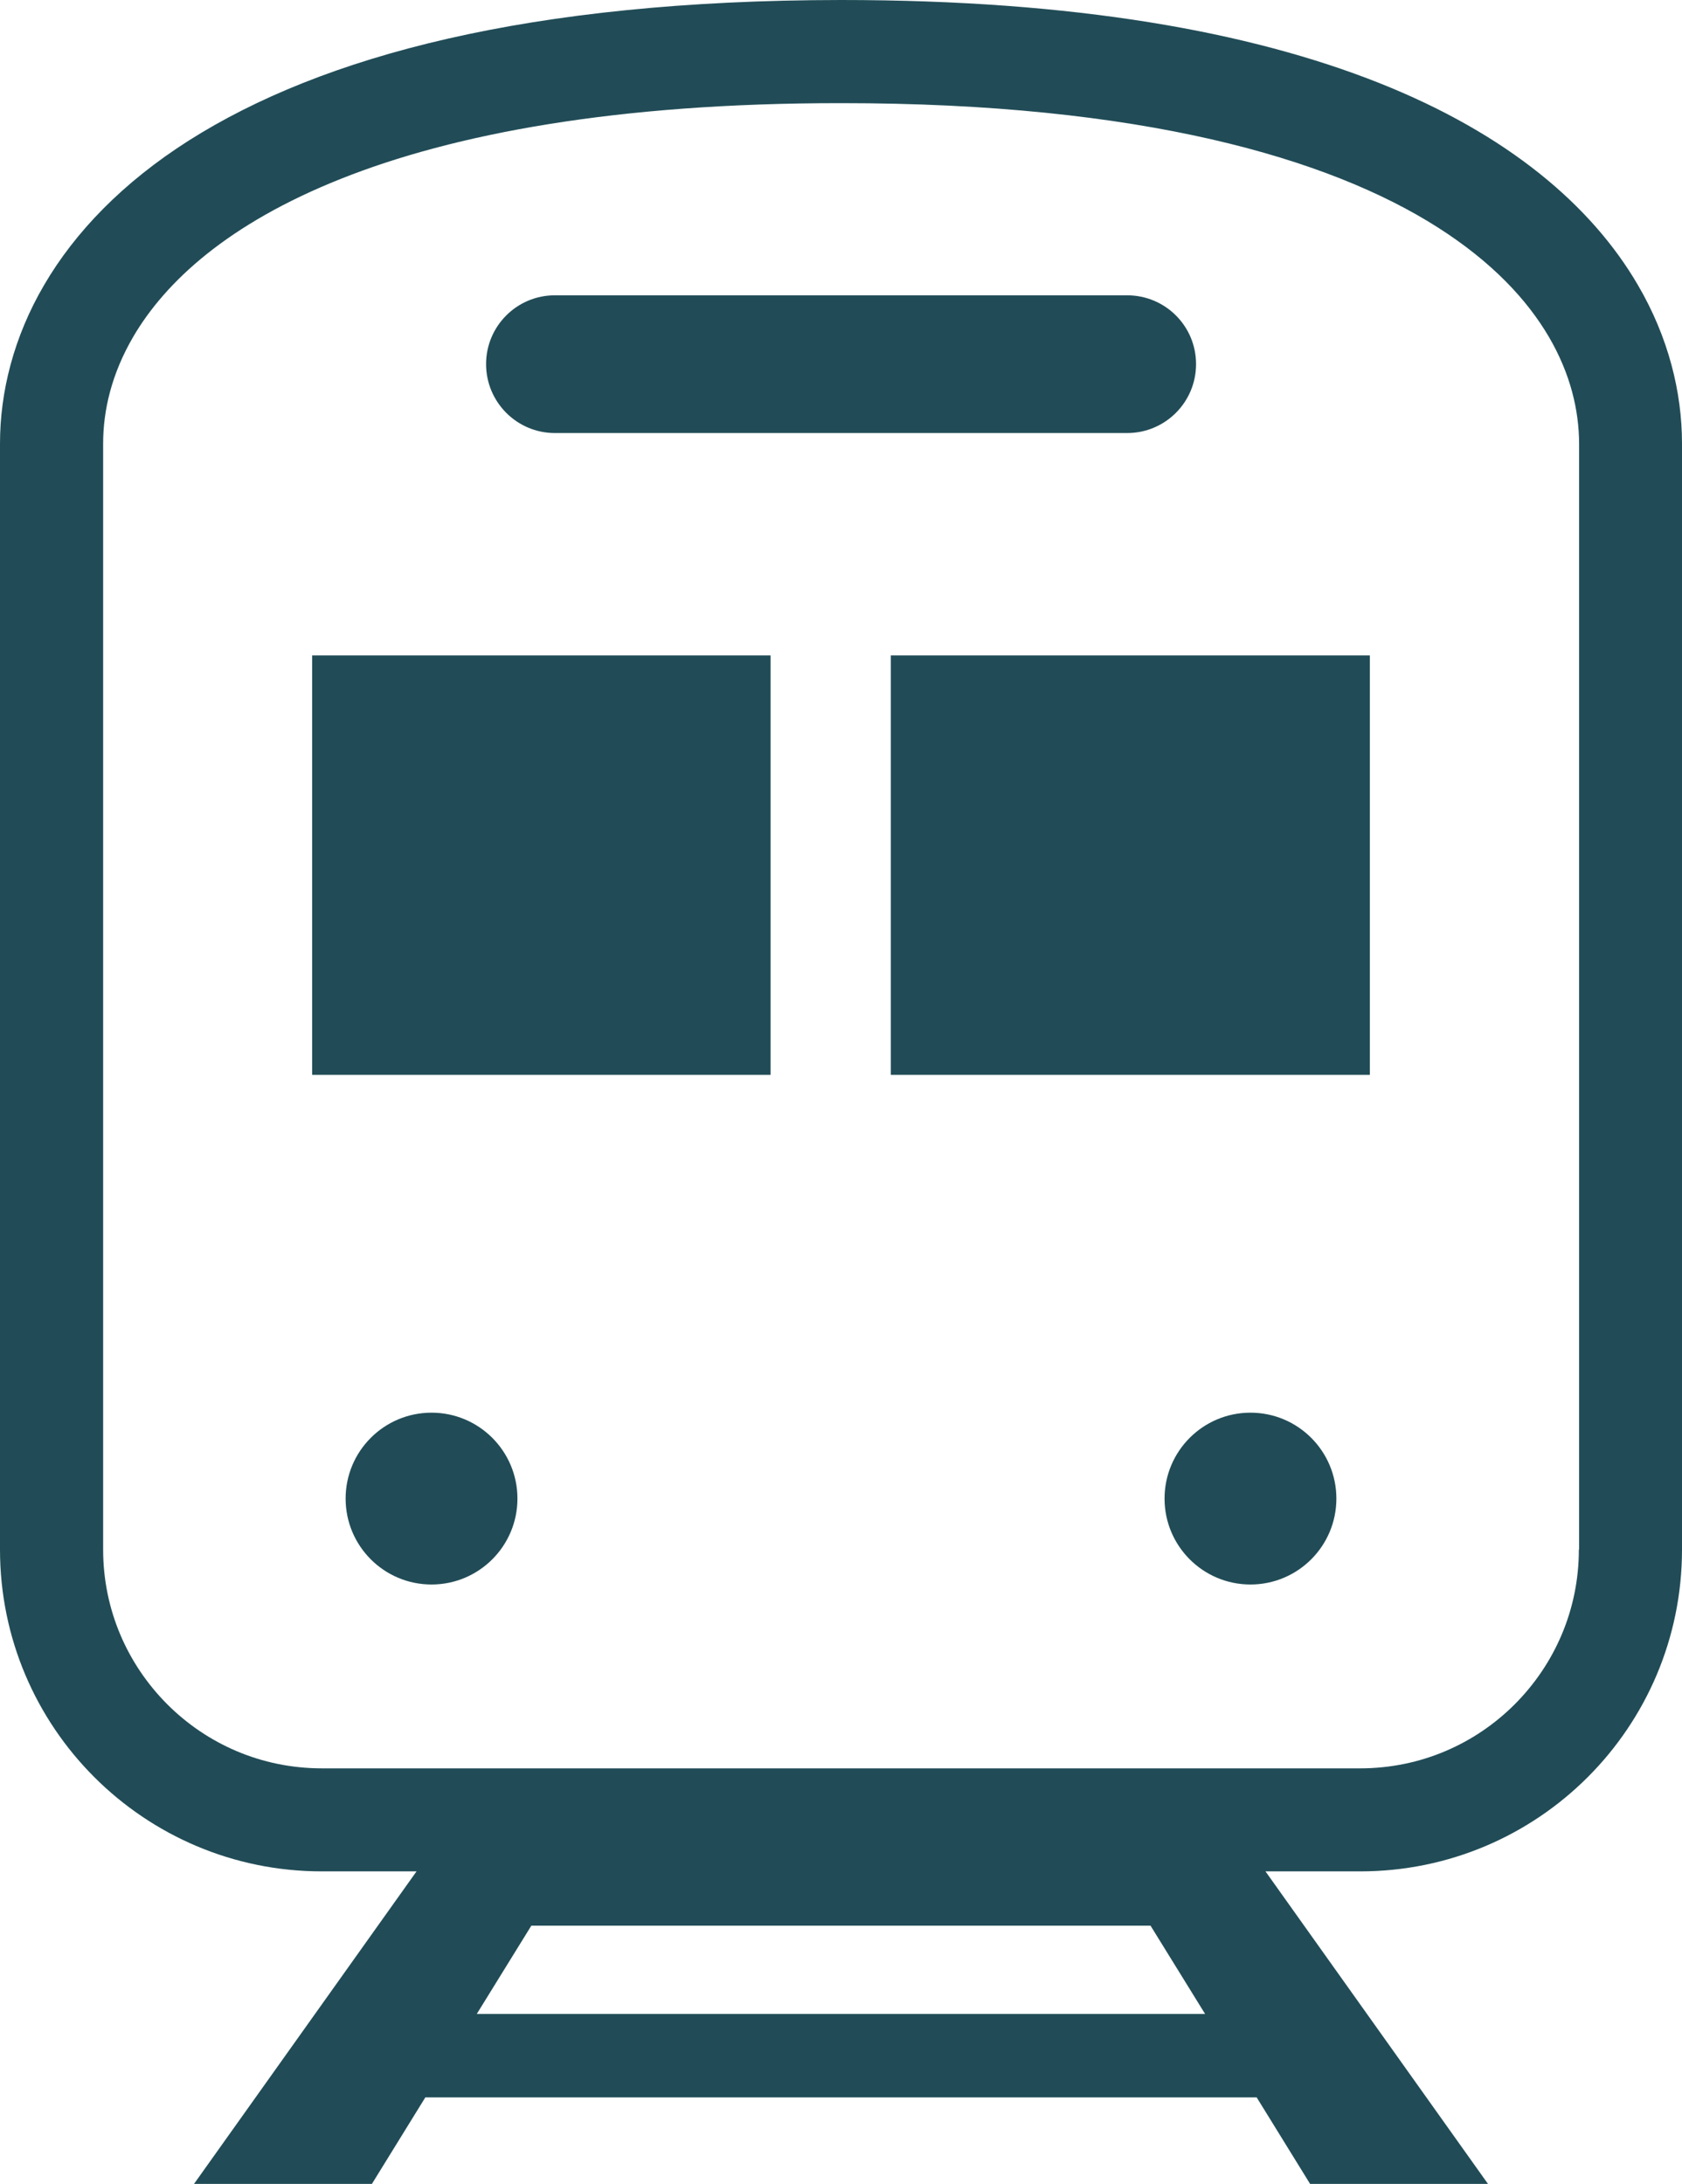
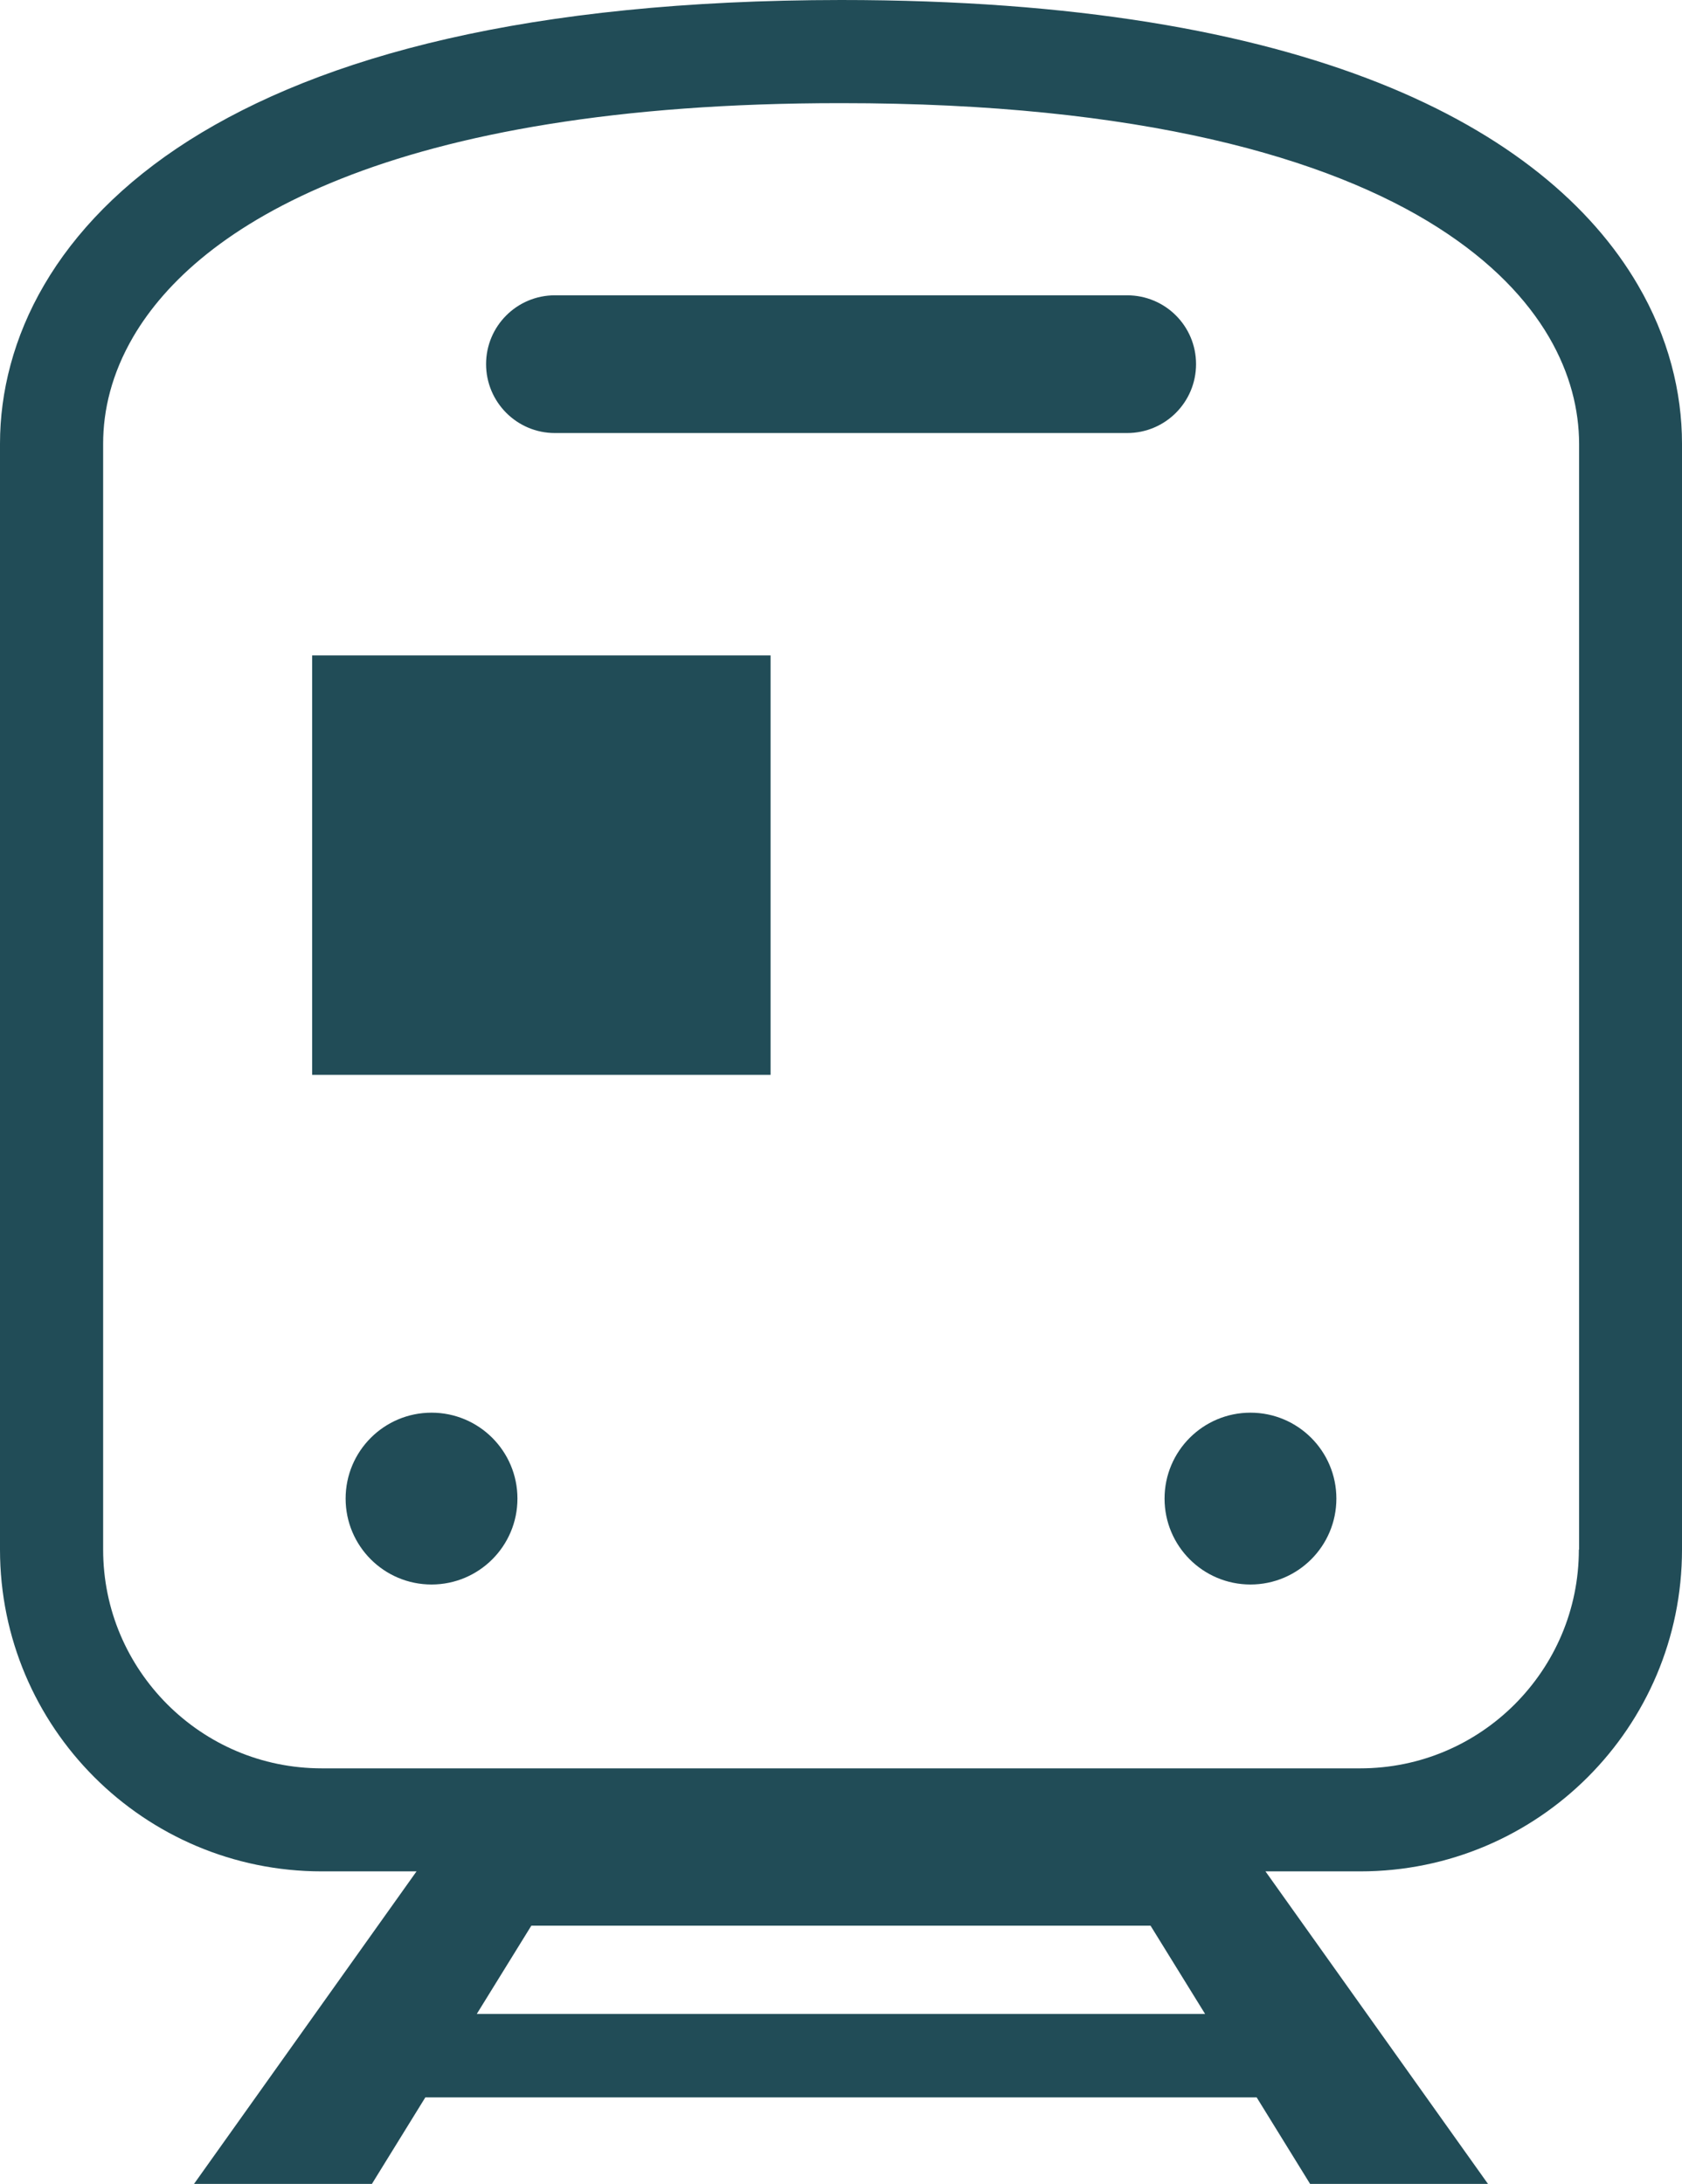
<svg xmlns="http://www.w3.org/2000/svg" id="_レイヤー_2" viewBox="0 0 135.68 176.17">
  <g id="_レイヤー_1-2">
    <path d="m132.11,22.97c-3.72-6.37-10.47-12.15-20.87-16.28C100.83,2.56,86.74,0,67.84,0,42.64.02,25.97,4.53,15.24,11.33c-5.35,3.4-9.19,7.4-11.67,11.64C1.09,27.2,0,31.64,0,35.78v89.21C0,139.32,11.62,150.95,25.96,150.95h7.64l-17.95,25.21h14.35l4.31-6.98h67.06l4.31,6.98h14.35l-17.95-25.21h7.64c14.35,0,25.96-11.63,25.96-25.96V35.78c0-4.14-1.09-8.58-3.57-12.81ZM38.46,162.45l4.4-7.12h49.95l4.4,7.12h-58.75Zm88.9-37.46c0,4.88-1.97,9.27-5.17,12.48-3.2,3.2-7.59,5.17-12.48,5.17H25.97c-4.89,0-9.28-1.97-12.48-5.17-3.2-3.21-5.17-7.6-5.17-12.48V35.78c0-2.7.69-5.64,2.43-8.62,2.61-4.45,7.66-9.12,16.76-12.74,9.09-3.62,22.18-6.11,40.33-6.1,24.22-.01,39.39,4.44,48.15,10.03,4.39,2.8,7.2,5.84,8.95,8.82,1.74,2.98,2.43,5.91,2.44,8.62v89.21h0Z" style="fill:#214c57;" />
    <path d="m44.76,34.93h46.16c3.07,0,5.56-2.48,5.56-5.56s-2.49-5.55-5.56-5.55h-46.16c-3.07,0-5.55,2.49-5.55,5.55s2.48,5.56,5.55,5.56Z" style="fill:#214c57;" />
    <circle cx="34.81" cy="120.88" r="6.93" style="fill:#214c57;" />
    <circle cx="100.87" cy="120.88" r="6.93" style="fill:#214c57;" />
    <rect x="25.18" y="52.87" width="36.98" height="33.83" style="fill:#214c57;" />
-     <rect x="71.86" y="52.87" width="38.64" height="33.83" style="fill:#214c57;" />
  </g>
</svg>